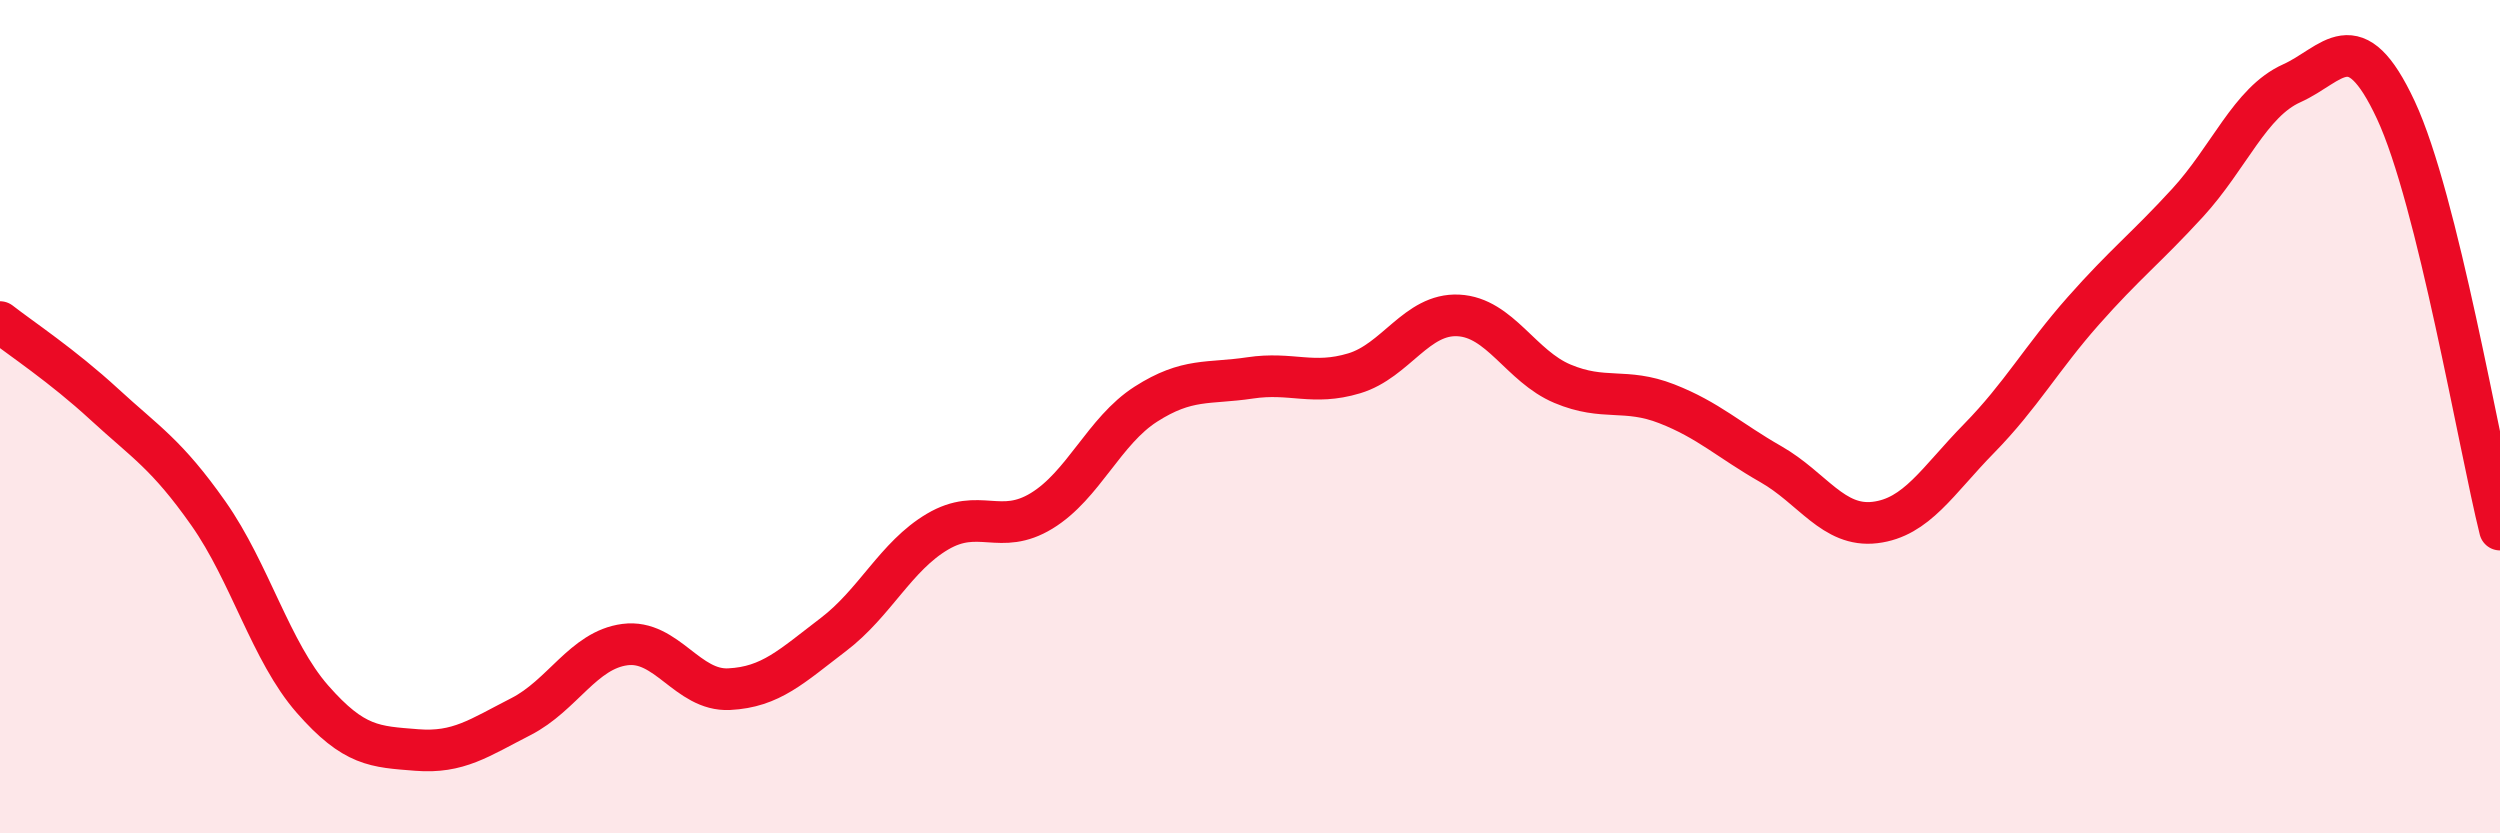
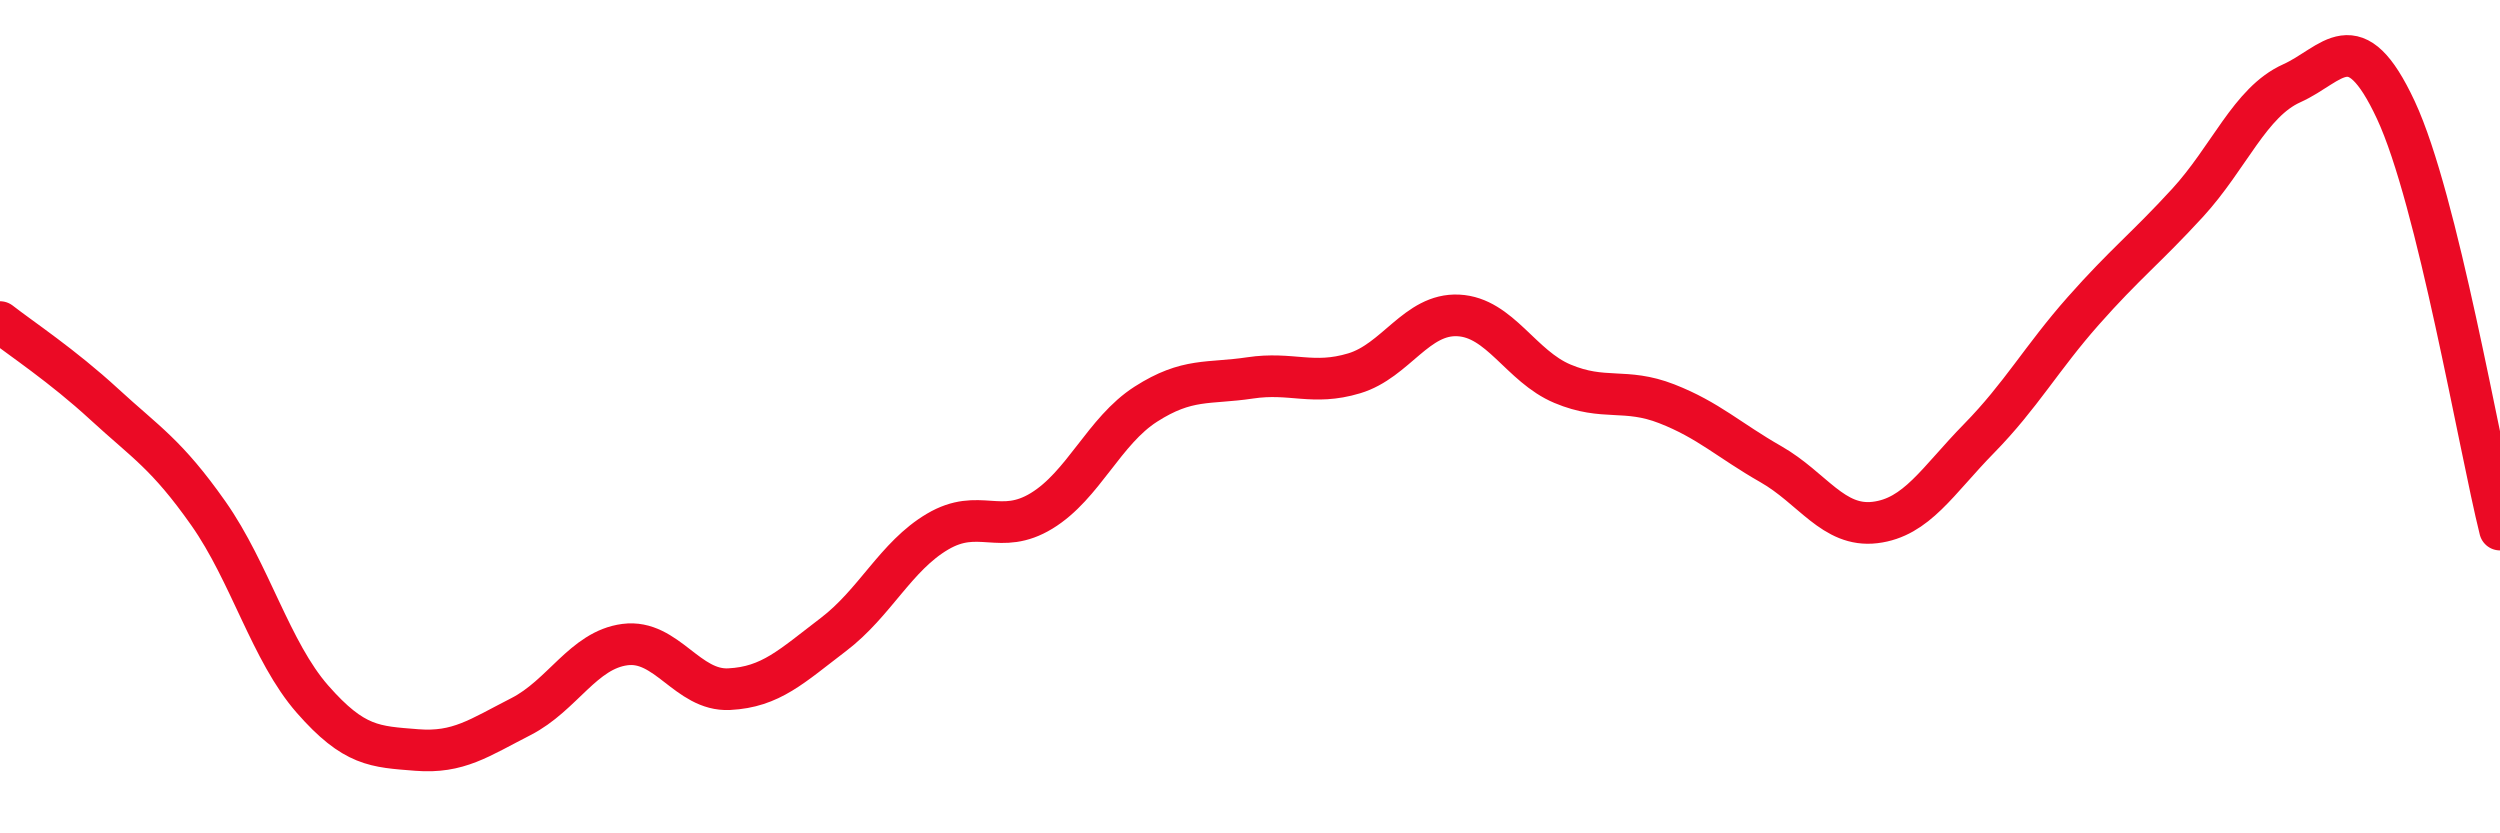
<svg xmlns="http://www.w3.org/2000/svg" width="60" height="20" viewBox="0 0 60 20">
-   <path d="M 0,7.73 C 0.5,8.12 1.5,8.78 2.5,9.7 C 3.5,10.62 4,10.9 5,12.32 C 6,13.74 6.5,15.64 7.5,16.78 C 8.5,17.92 9,17.92 10,18 C 11,18.08 11.5,17.71 12.5,17.2 C 13.5,16.69 14,15.6 15,15.47 C 16,15.34 16.5,16.59 17.5,16.54 C 18.5,16.49 19,15.99 20,15.23 C 21,14.47 21.5,13.35 22.5,12.76 C 23.5,12.17 24,12.87 25,12.26 C 26,11.65 26.5,10.34 27.5,9.7 C 28.5,9.06 29,9.22 30,9.07 C 31,8.92 31.5,9.26 32.5,8.96 C 33.5,8.66 34,7.52 35,7.57 C 36,7.62 36.5,8.79 37.5,9.21 C 38.5,9.63 39,9.3 40,9.69 C 41,10.08 41.5,10.57 42.5,11.14 C 43.5,11.71 44,12.66 45,12.54 C 46,12.42 46.5,11.54 47.5,10.52 C 48.5,9.5 49,8.59 50,7.46 C 51,6.33 51.5,5.96 52.5,4.87 C 53.5,3.78 54,2.45 55,2 C 56,1.55 56.5,0.5 57.5,2.64 C 58.5,4.78 59.5,10.7 60,12.71L60 20L0 20Z" fill="#EB0A25" opacity="0.1" stroke-linecap="round" stroke-linejoin="round" />
  <path d="M 0,7.73 C 0.5,8.12 1.5,8.78 2.5,9.7 C 3.5,10.62 4,10.9 5,12.32 C 6,13.74 6.5,15.64 7.5,16.78 C 8.5,17.92 9,17.92 10,18 C 11,18.08 11.5,17.71 12.5,17.2 C 13.5,16.69 14,15.6 15,15.47 C 16,15.34 16.5,16.59 17.5,16.54 C 18.5,16.49 19,15.99 20,15.23 C 21,14.47 21.5,13.35 22.5,12.76 C 23.5,12.17 24,12.87 25,12.26 C 26,11.65 26.5,10.34 27.5,9.7 C 28.5,9.06 29,9.22 30,9.07 C 31,8.92 31.5,9.26 32.5,8.96 C 33.5,8.66 34,7.52 35,7.57 C 36,7.62 36.5,8.79 37.5,9.21 C 38.5,9.63 39,9.3 40,9.69 C 41,10.08 41.5,10.57 42.5,11.14 C 43.5,11.71 44,12.66 45,12.54 C 46,12.42 46.5,11.54 47.5,10.52 C 48.5,9.5 49,8.59 50,7.46 C 51,6.33 51.5,5.96 52.5,4.87 C 53.5,3.78 54,2.45 55,2 C 56,1.55 56.5,0.5 57.5,2.64 C 58.5,4.78 59.5,10.7 60,12.71" stroke="#EB0A25" stroke-width="1" fill="none" stroke-linecap="round" stroke-linejoin="round" />
</svg>